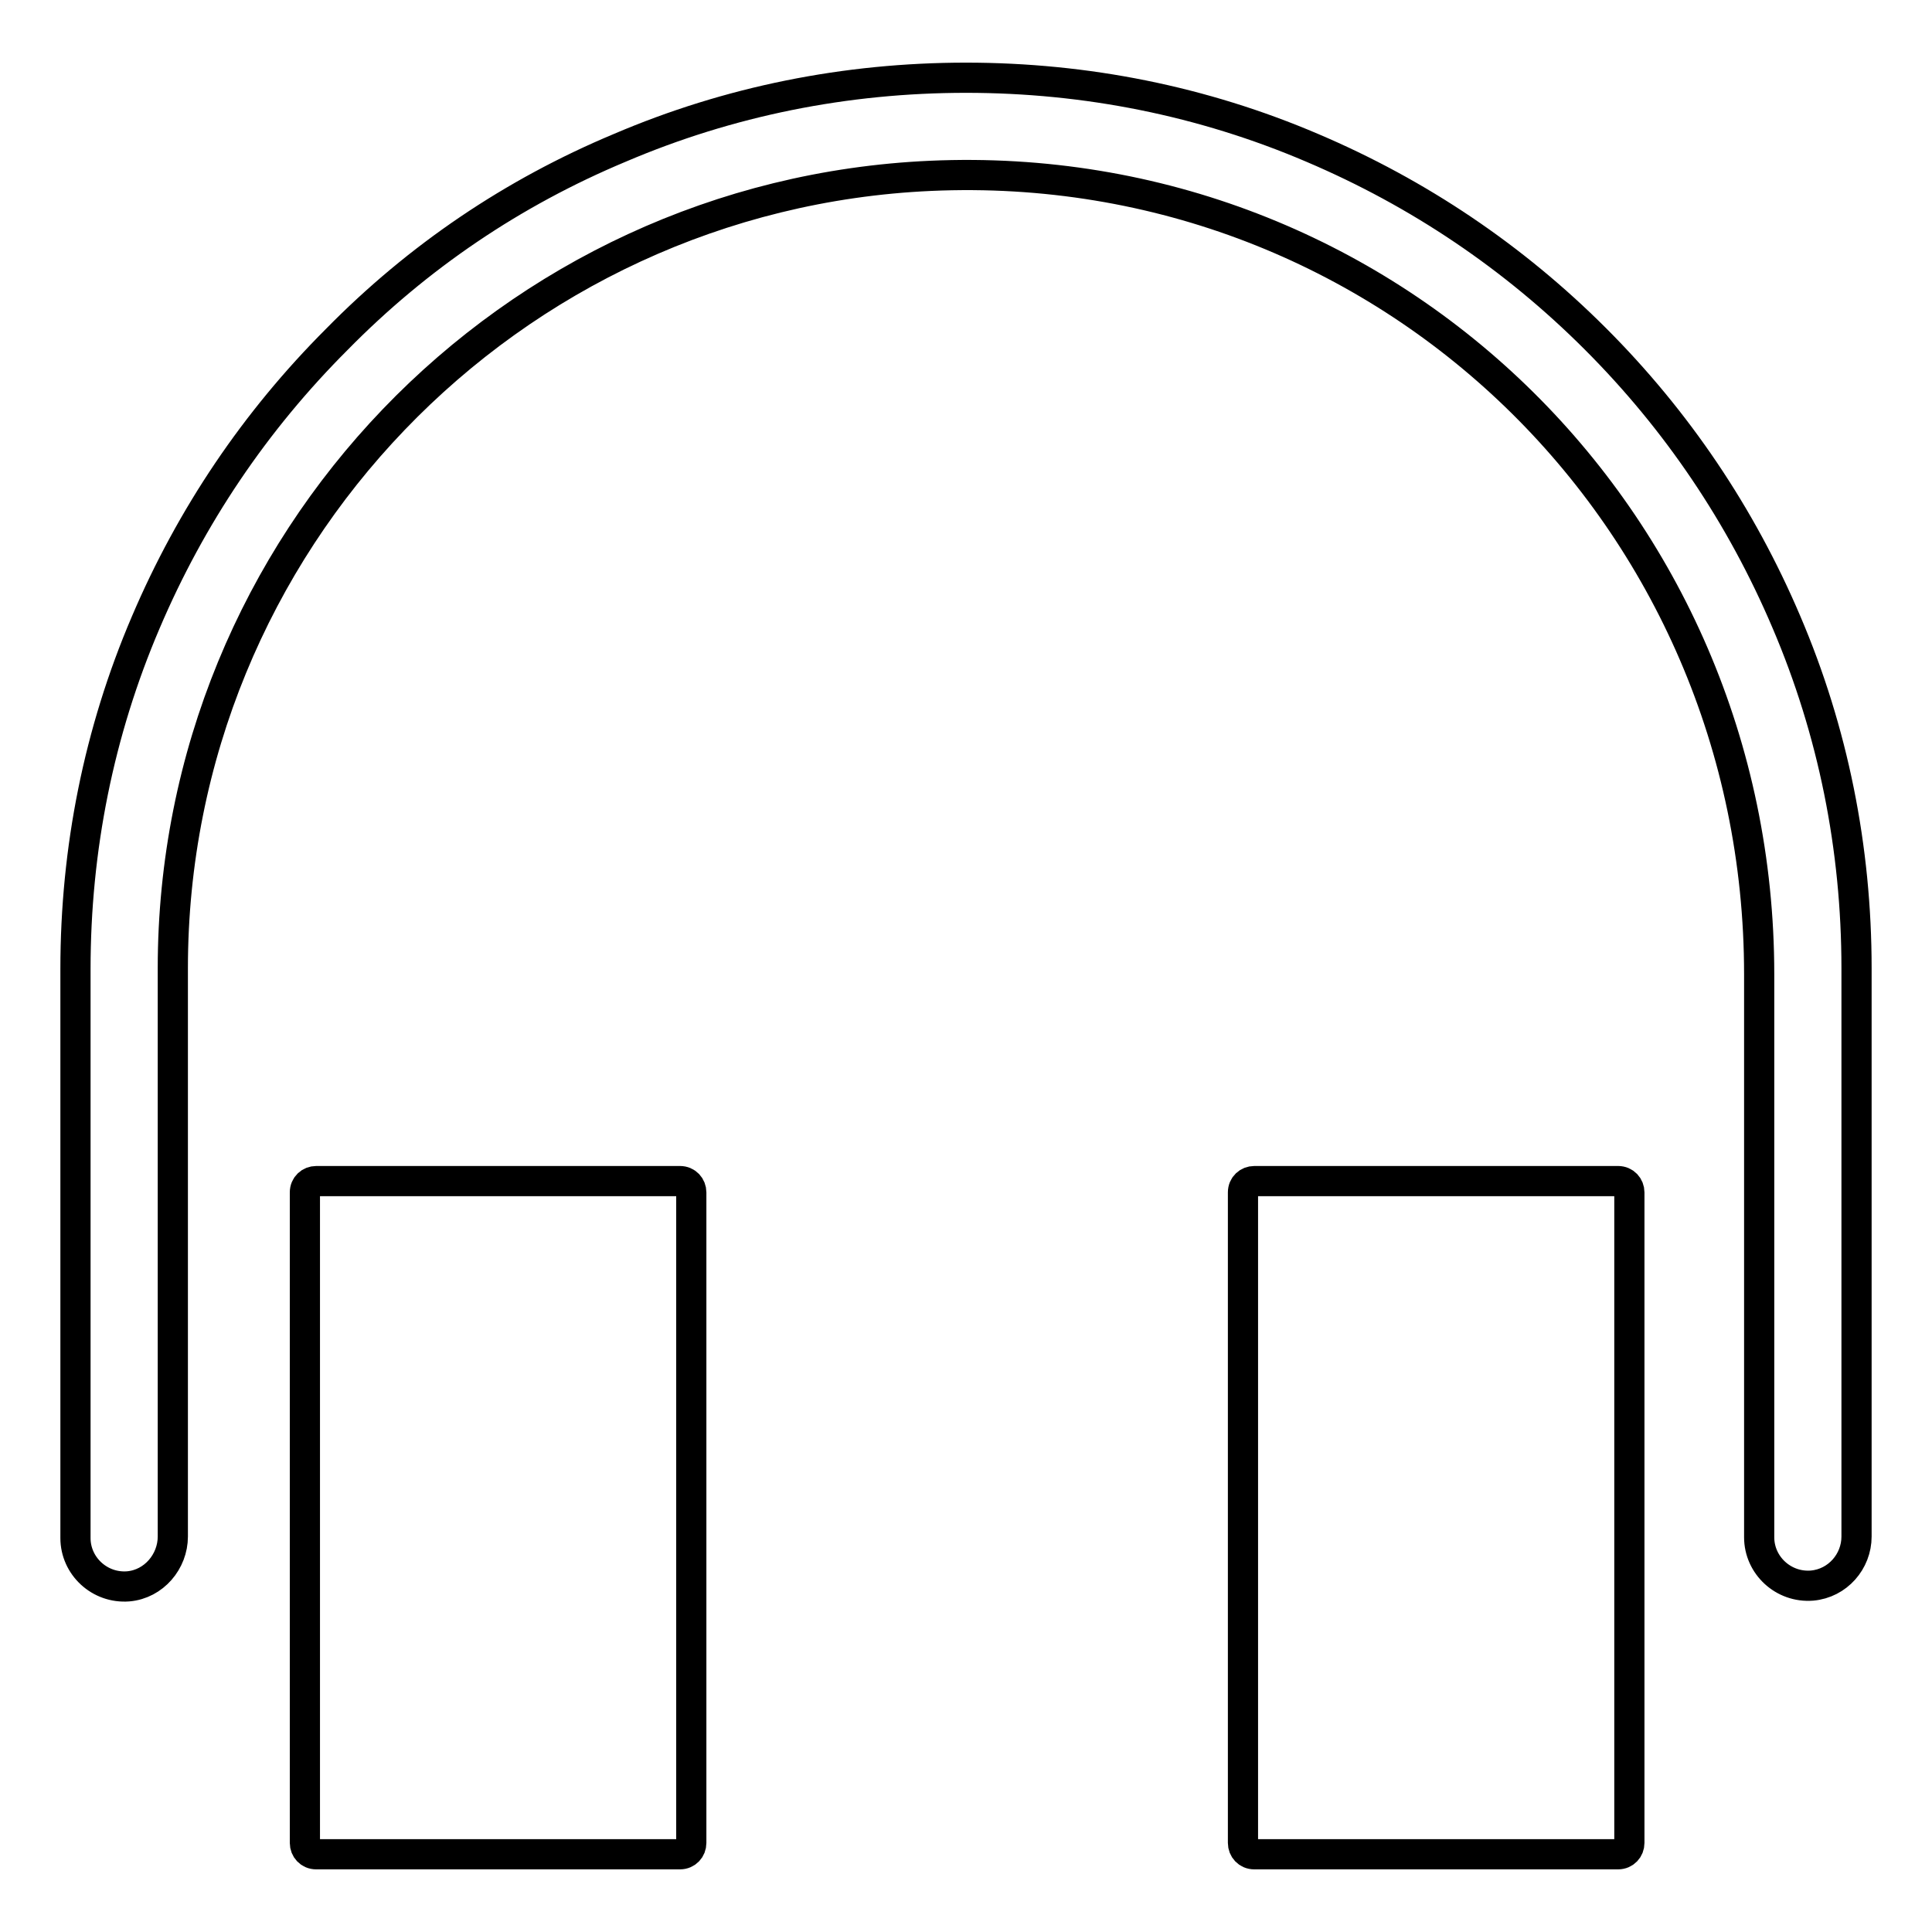
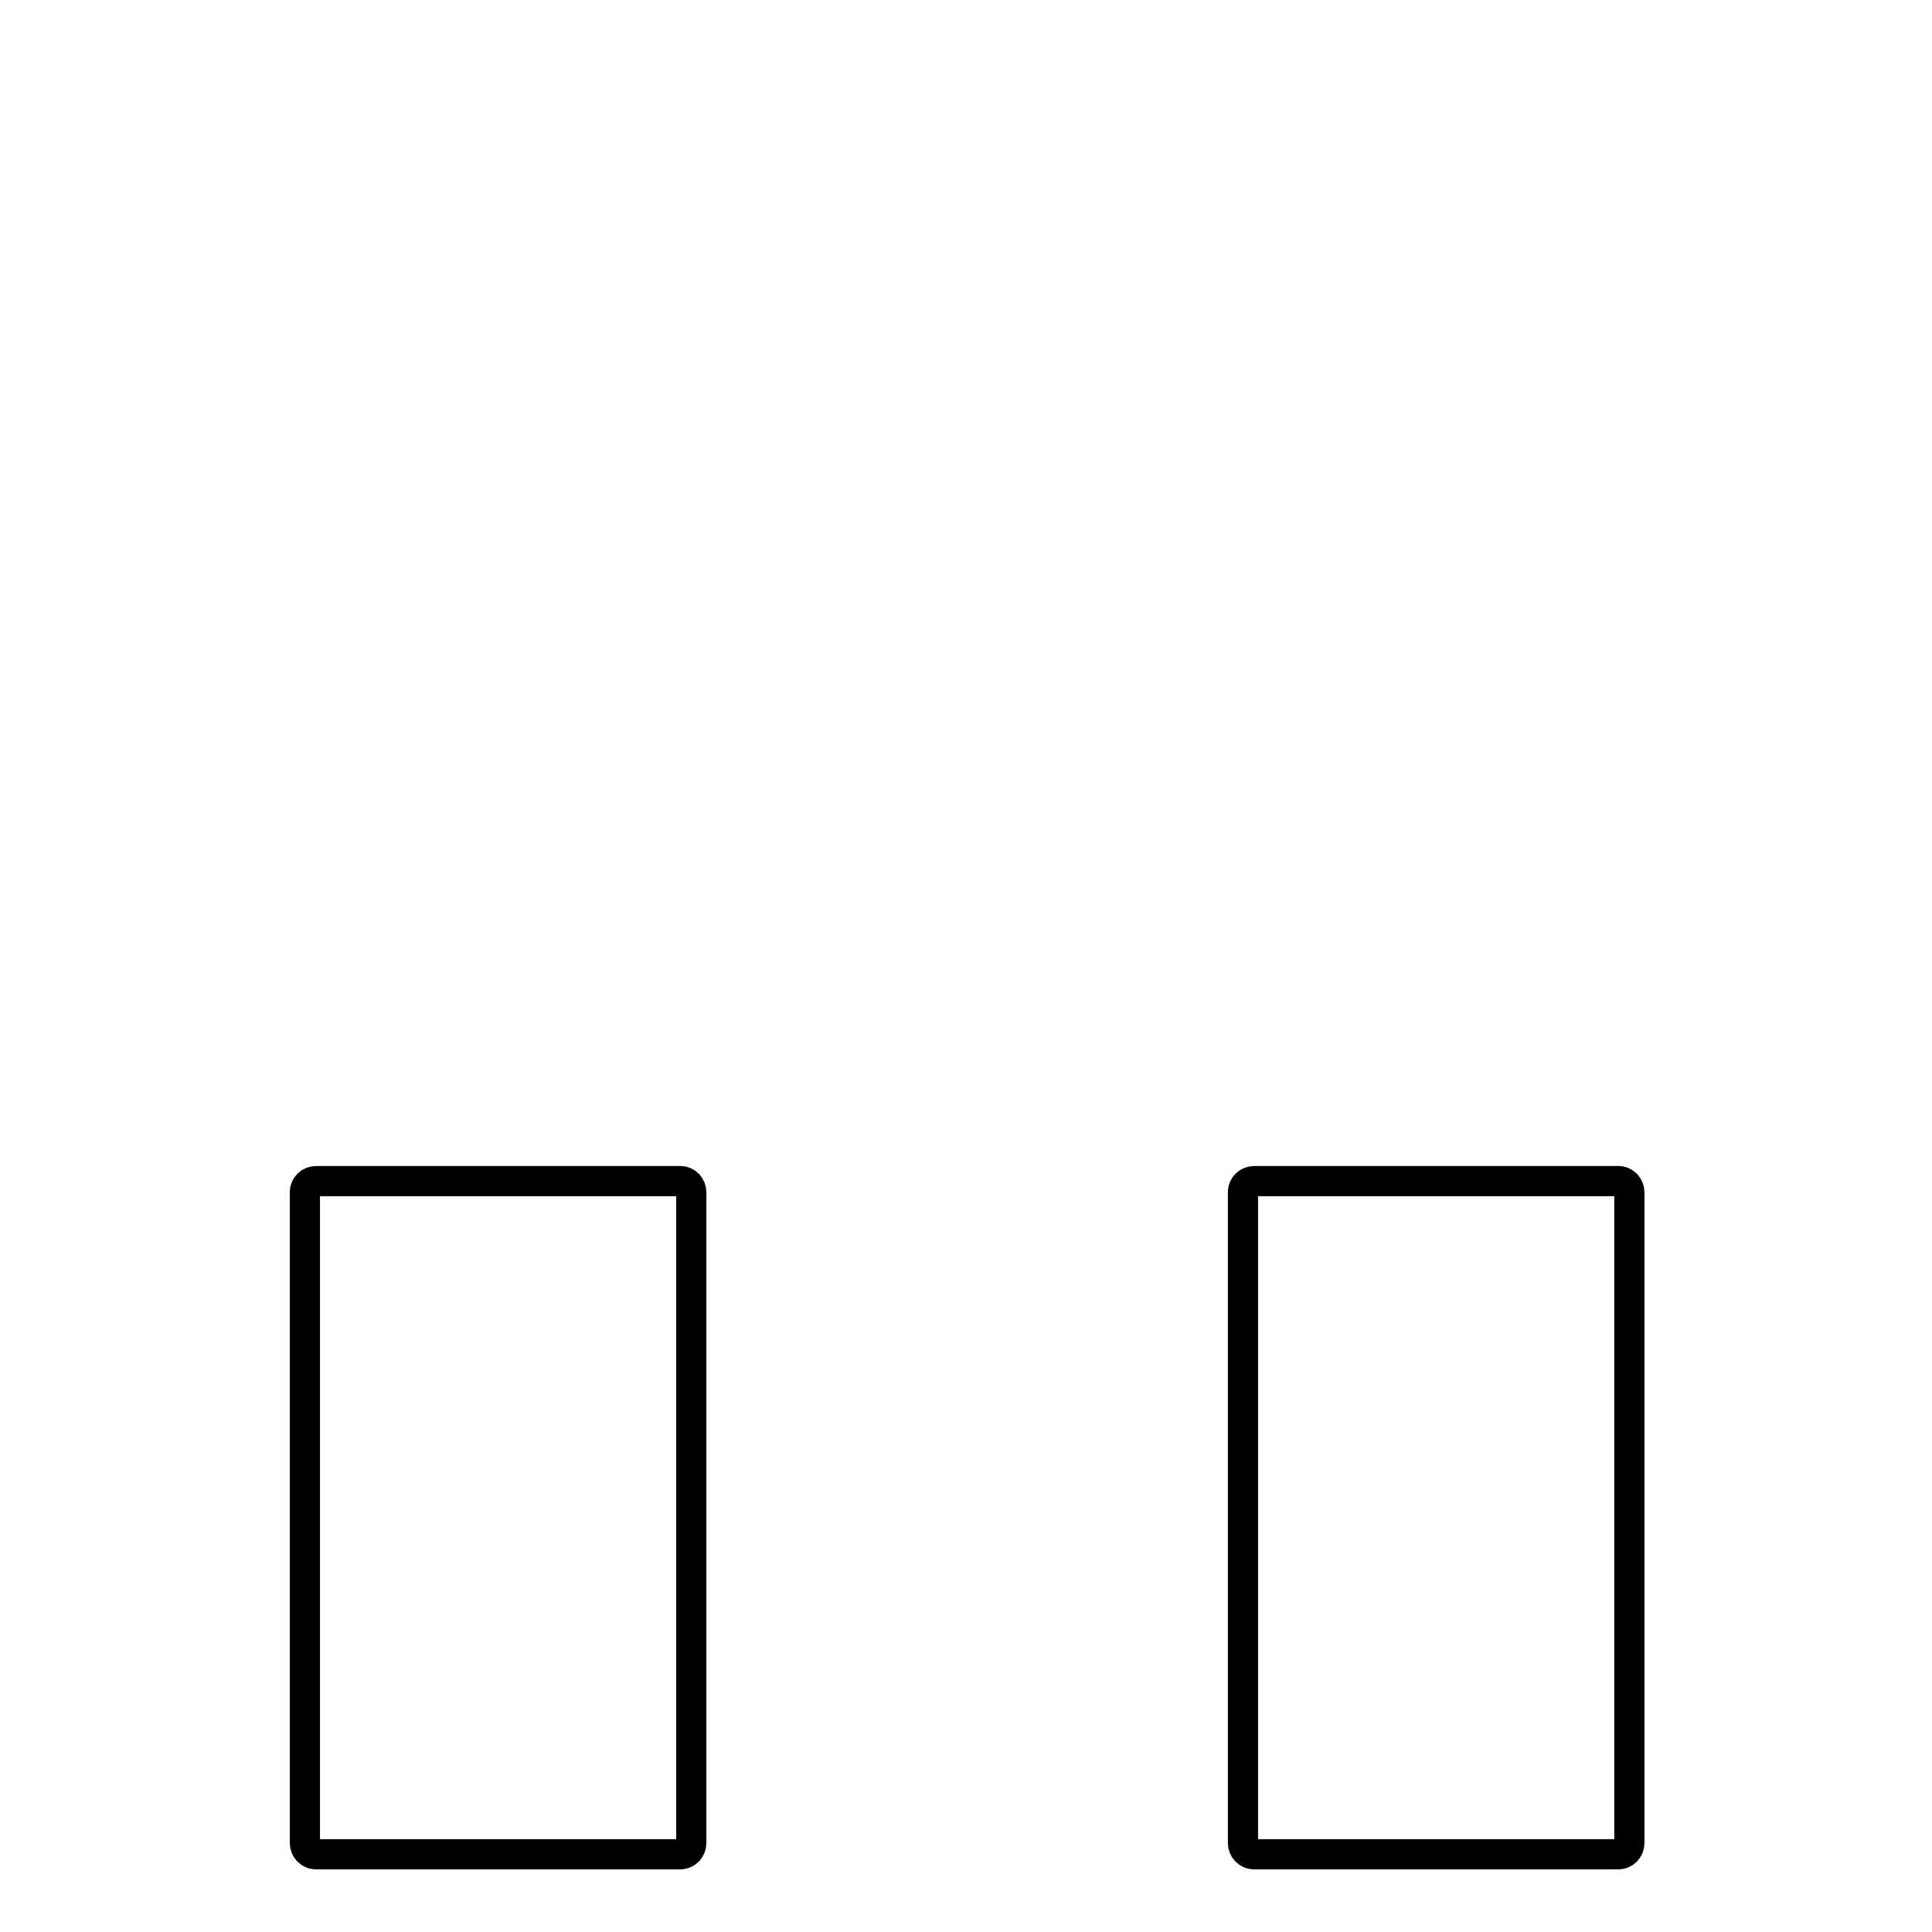
<svg xmlns="http://www.w3.org/2000/svg" version="1.1" x="0px" y="0px" viewBox="0 0 256 256" enable-background="new 0 0 256 256" xml:space="preserve">
  <g>
    <path stroke-width="4" fill-opacity="0" stroke="#000000" d="M90.1,245.7H41.9c-0.9,0-1.5-0.7-1.5-1.5v-86.2c0-0.9,0.7-1.5,1.5-1.5h48.2c0.9,0,1.5,0.7,1.5,1.5v86.2 C91.6,245,91,245.7,90.1,245.7z M214.4,245.7h-48.2c-0.9,0-1.5-0.7-1.5-1.5v-86.2c0-0.9,0.7-1.5,1.5-1.5h48.2 c0.9,0,1.5,0.7,1.5,1.5v86.2C215.9,245,215.3,245.7,214.4,245.7z" />
-     <path stroke-width="4" fill-opacity="0" stroke="#000000" d="M240.1,210.1c-3.8,0.3-7-2.7-7-6.4v-74.6c0-60.5-49.4-108.5-109.8-105.8c-55.8,2.5-100.4,48.6-100.4,105 v75.3c0,3.3-2.5,6.3-5.9,6.6c-3.8,0.3-7-2.7-7-6.4v-75.4c0-15.9,3.1-31.4,9.3-45.9c6-14.1,14.5-26.7,25.3-37.5 C55.4,34,68,25.5,82.1,19.6c14.5-6.2,30-9.3,45.9-9.3s31.4,3.1,45.9,9.3c14.1,6,26.7,14.5,37.5,25.3c10.8,10.8,19.3,23.4,25.3,37.5 c6.2,14.5,9.3,30,9.3,45.9v75.3C246,206.9,243.5,209.8,240.1,210.1L240.1,210.1z" />
  </g>
</svg>